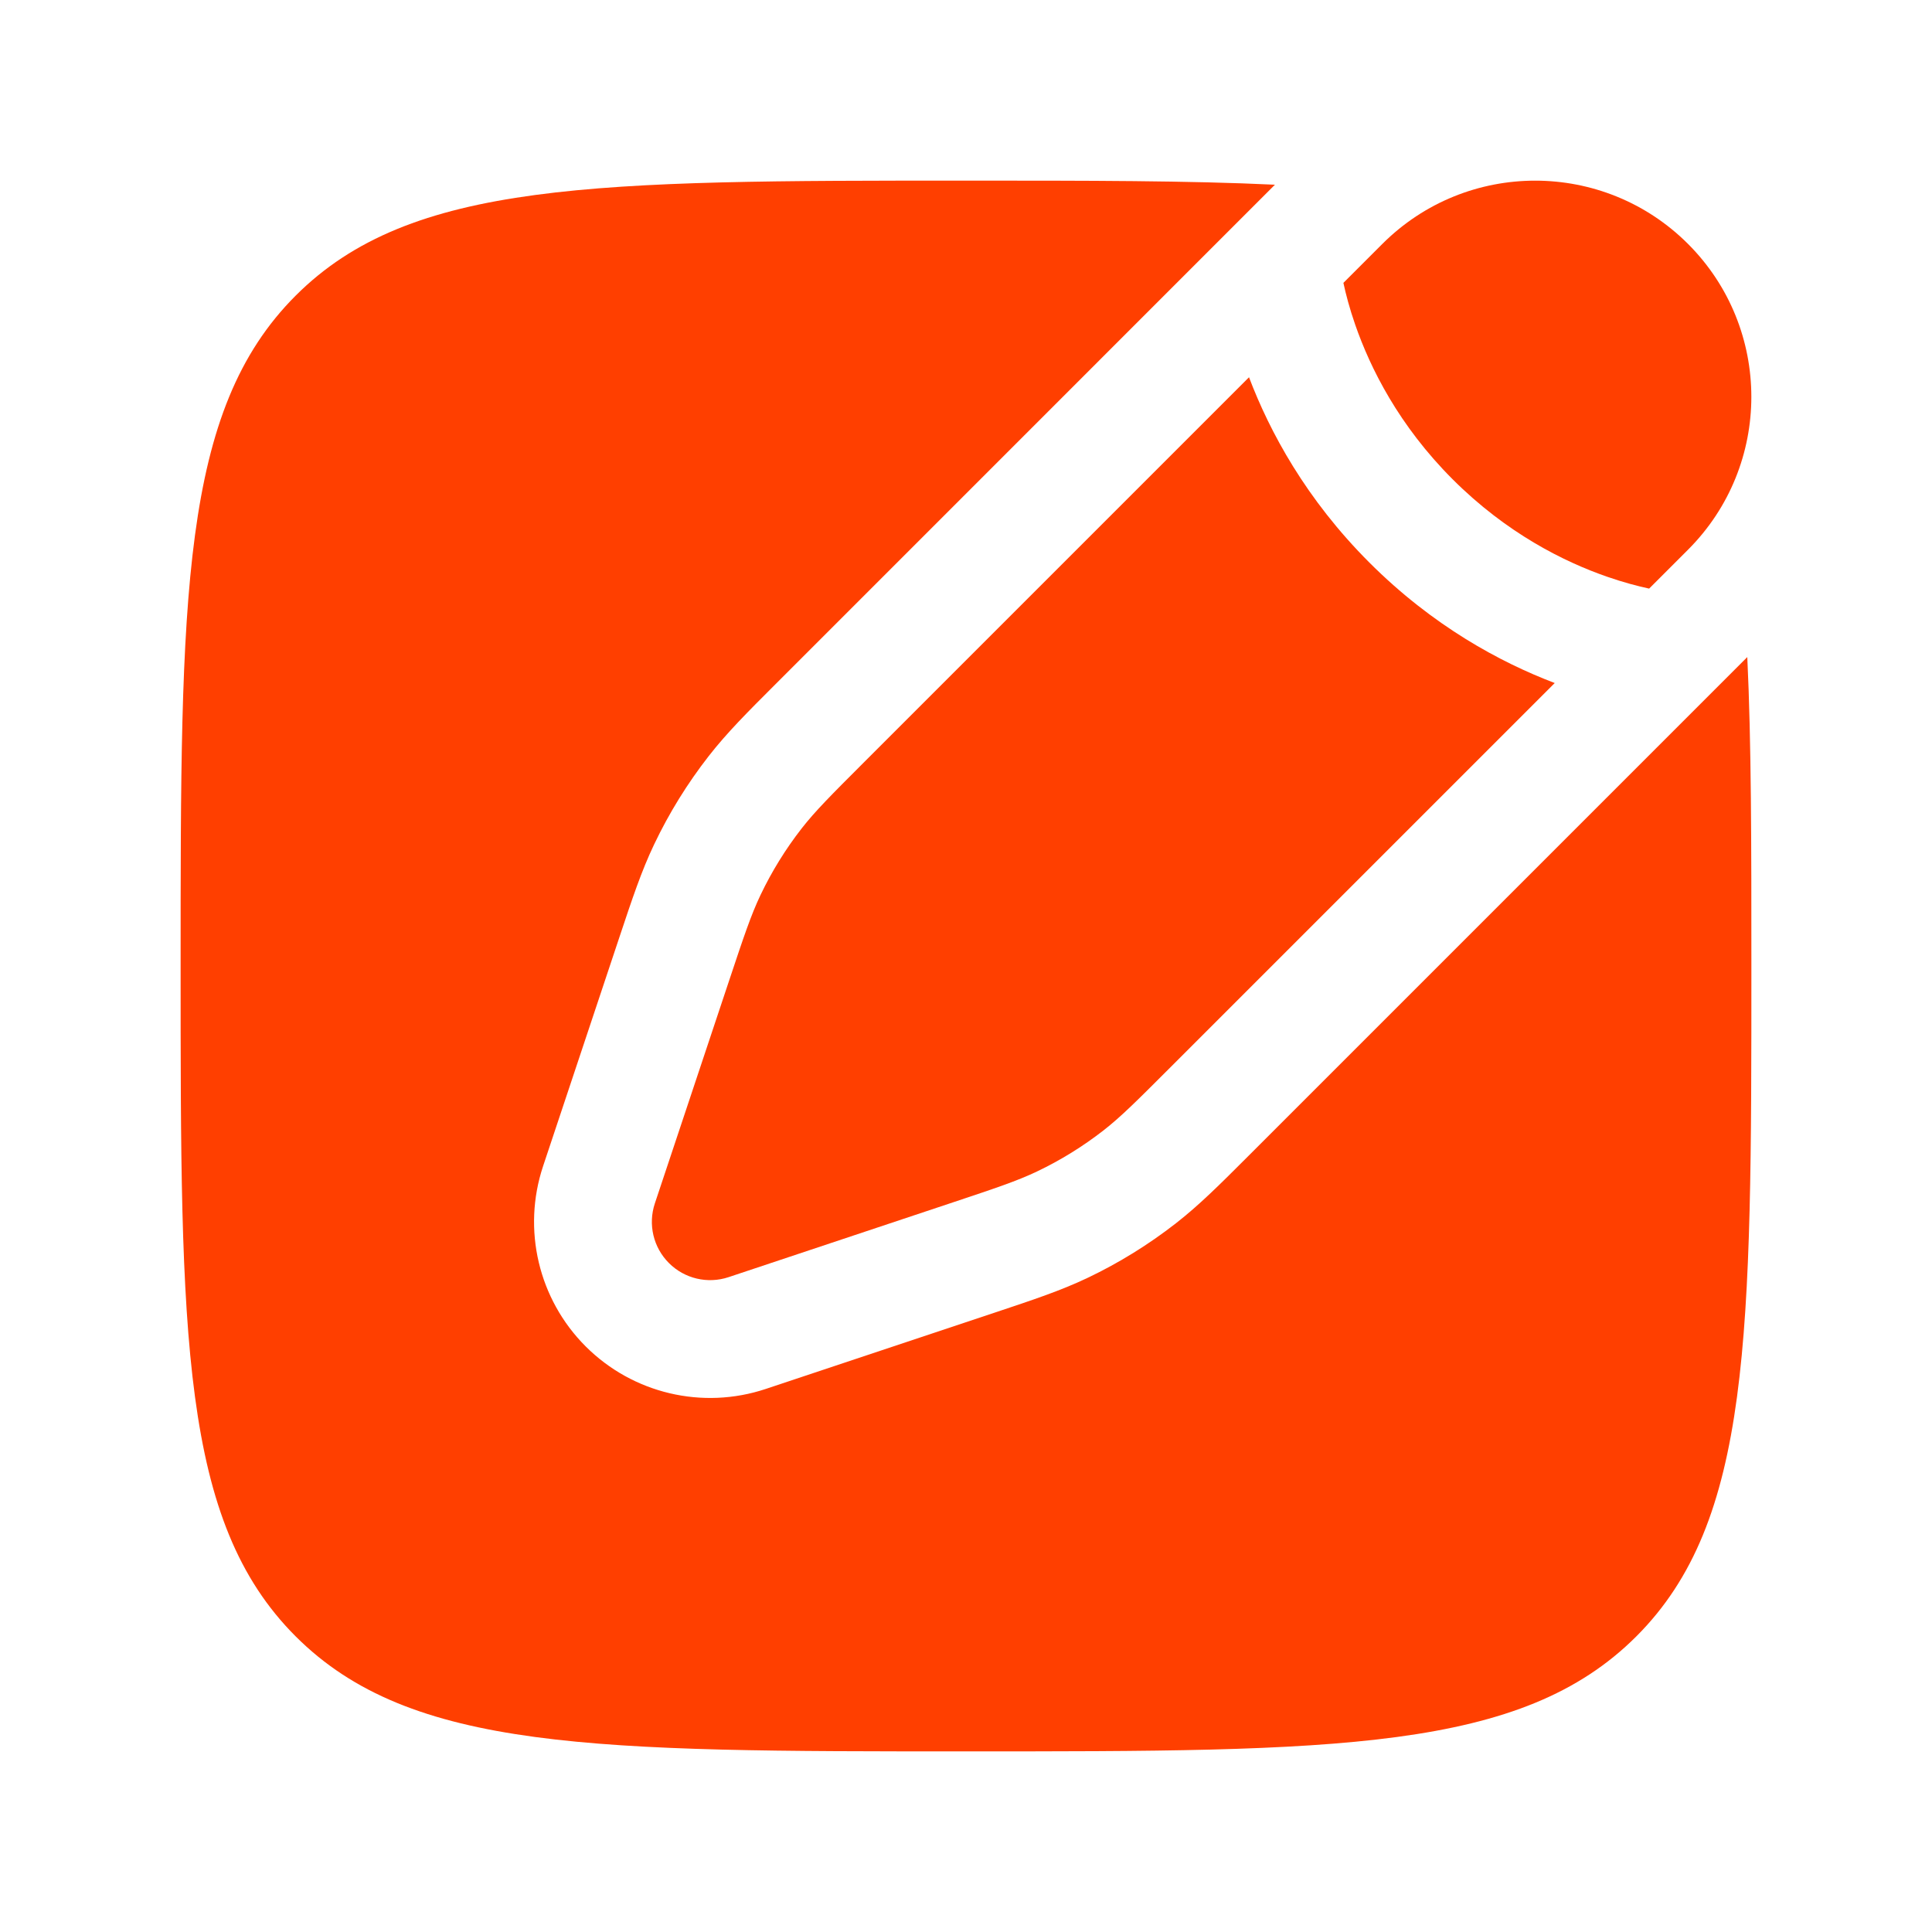
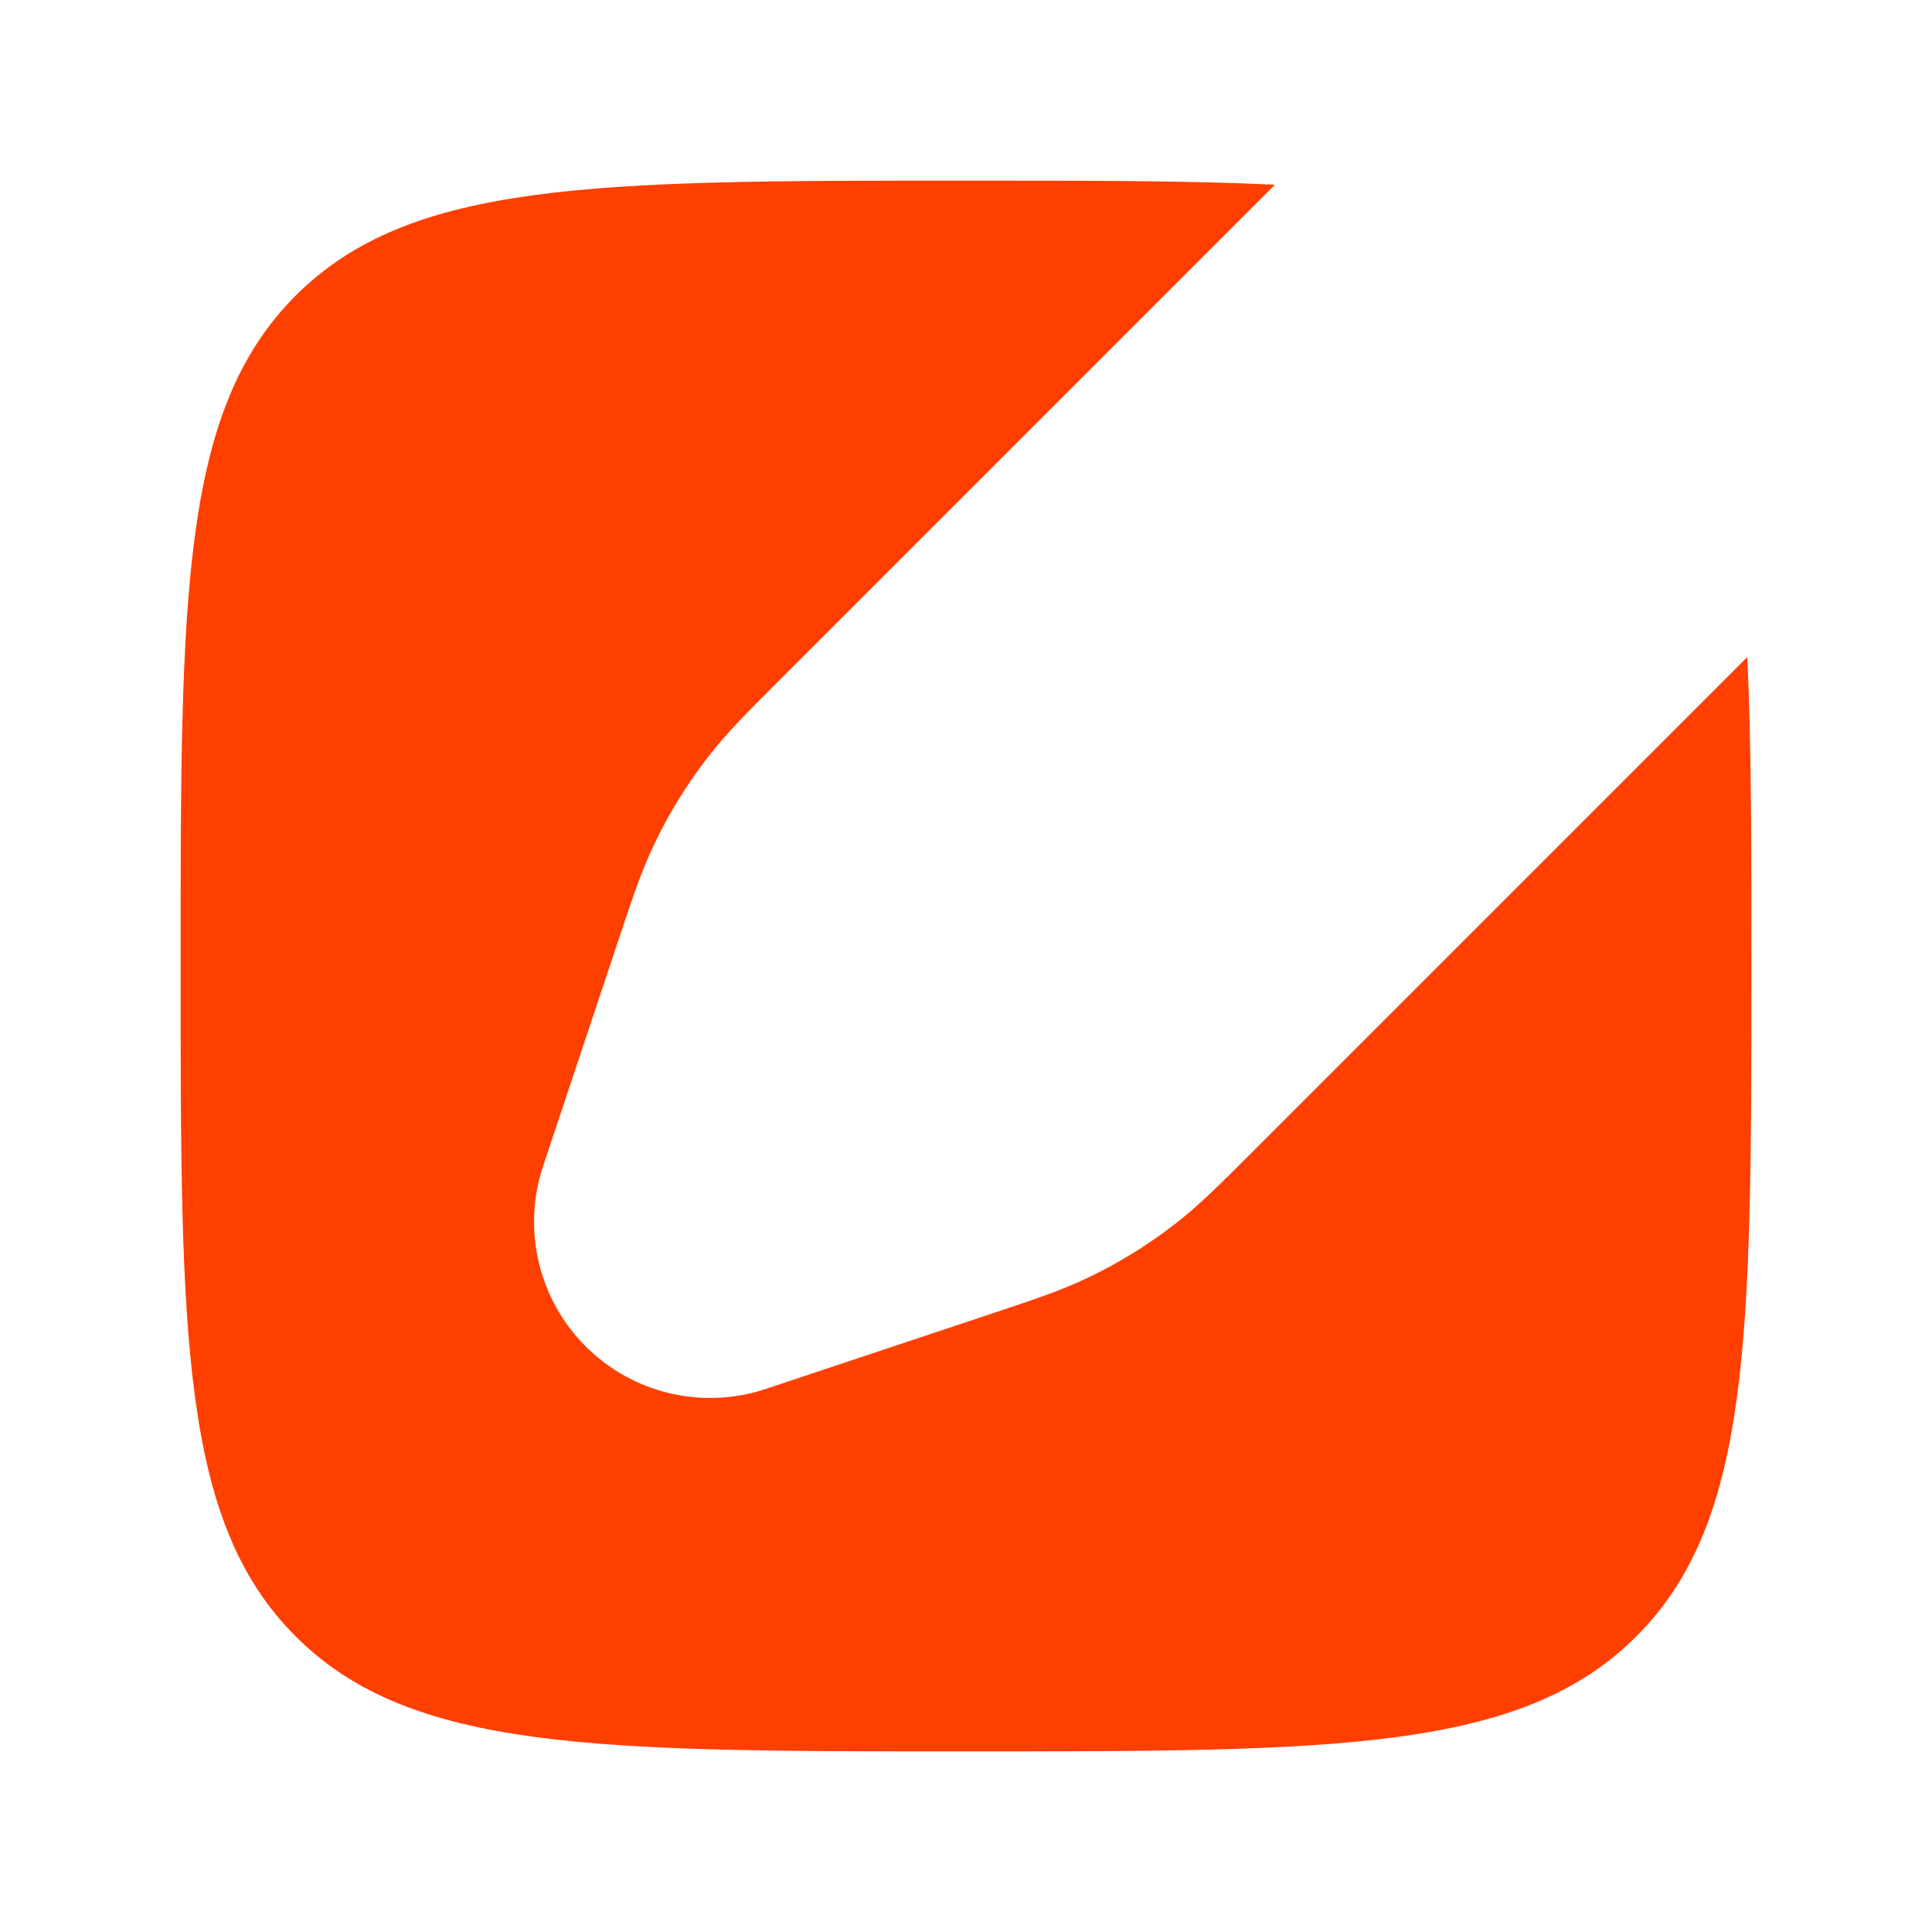
<svg xmlns="http://www.w3.org/2000/svg" width="41" height="41" viewBox="0 0 41 41" fill="none">
-   <path d="M35.823 5.177C37.614 6.969 37.614 9.874 35.823 11.665L34.997 12.491C34.757 12.439 34.454 12.36 34.108 12.24C33.185 11.92 31.971 11.314 30.828 10.172C29.686 9.03 29.081 7.816 28.76 6.892C28.64 6.547 28.561 6.244 28.509 6.003L29.335 5.177C31.127 3.386 34.031 3.386 35.823 5.177Z" fill="#ff3f00" />
-   <path d="M24.8 22.688C24.127 23.361 23.79 23.698 23.419 23.988C22.981 24.329 22.507 24.622 22.006 24.861C21.581 25.063 21.129 25.214 20.226 25.515L15.462 27.103C15.017 27.251 14.527 27.136 14.196 26.804C13.864 26.473 13.749 25.983 13.897 25.538L15.485 20.774C15.786 19.871 15.937 19.419 16.139 18.994C16.378 18.493 16.671 18.019 17.012 17.581C17.302 17.21 17.639 16.873 18.312 16.2L26.506 8.006C26.945 9.163 27.715 10.594 29.061 11.939C30.406 13.284 31.837 14.055 32.994 14.495L24.8 22.688Z" fill="#ff3f00" />
  <path d="M34.726 34.726C37.167 32.285 37.167 28.357 37.167 20.5C37.167 17.92 37.167 15.763 37.08 13.944L26.477 24.547C25.891 25.133 25.451 25.573 24.956 25.959C24.375 26.412 23.747 26.801 23.081 27.118C22.515 27.388 21.924 27.584 21.139 27.846L16.252 29.475C14.909 29.923 13.429 29.573 12.428 28.572C11.427 27.571 11.078 26.091 11.525 24.748L13.154 19.861C13.416 19.076 13.612 18.485 13.882 17.919C14.199 17.253 14.588 16.625 15.041 16.044C15.427 15.549 15.867 15.109 16.453 14.524L27.056 3.92C25.237 3.833 23.081 3.833 20.5 3.833C12.643 3.833 8.715 3.833 6.274 6.274C3.833 8.715 3.833 12.643 3.833 20.5C3.833 28.357 3.833 32.285 6.274 34.726C8.715 37.167 12.643 37.167 20.5 37.167C28.357 37.167 32.285 37.167 34.726 34.726Z" fill="#ff3f00" />
</svg>